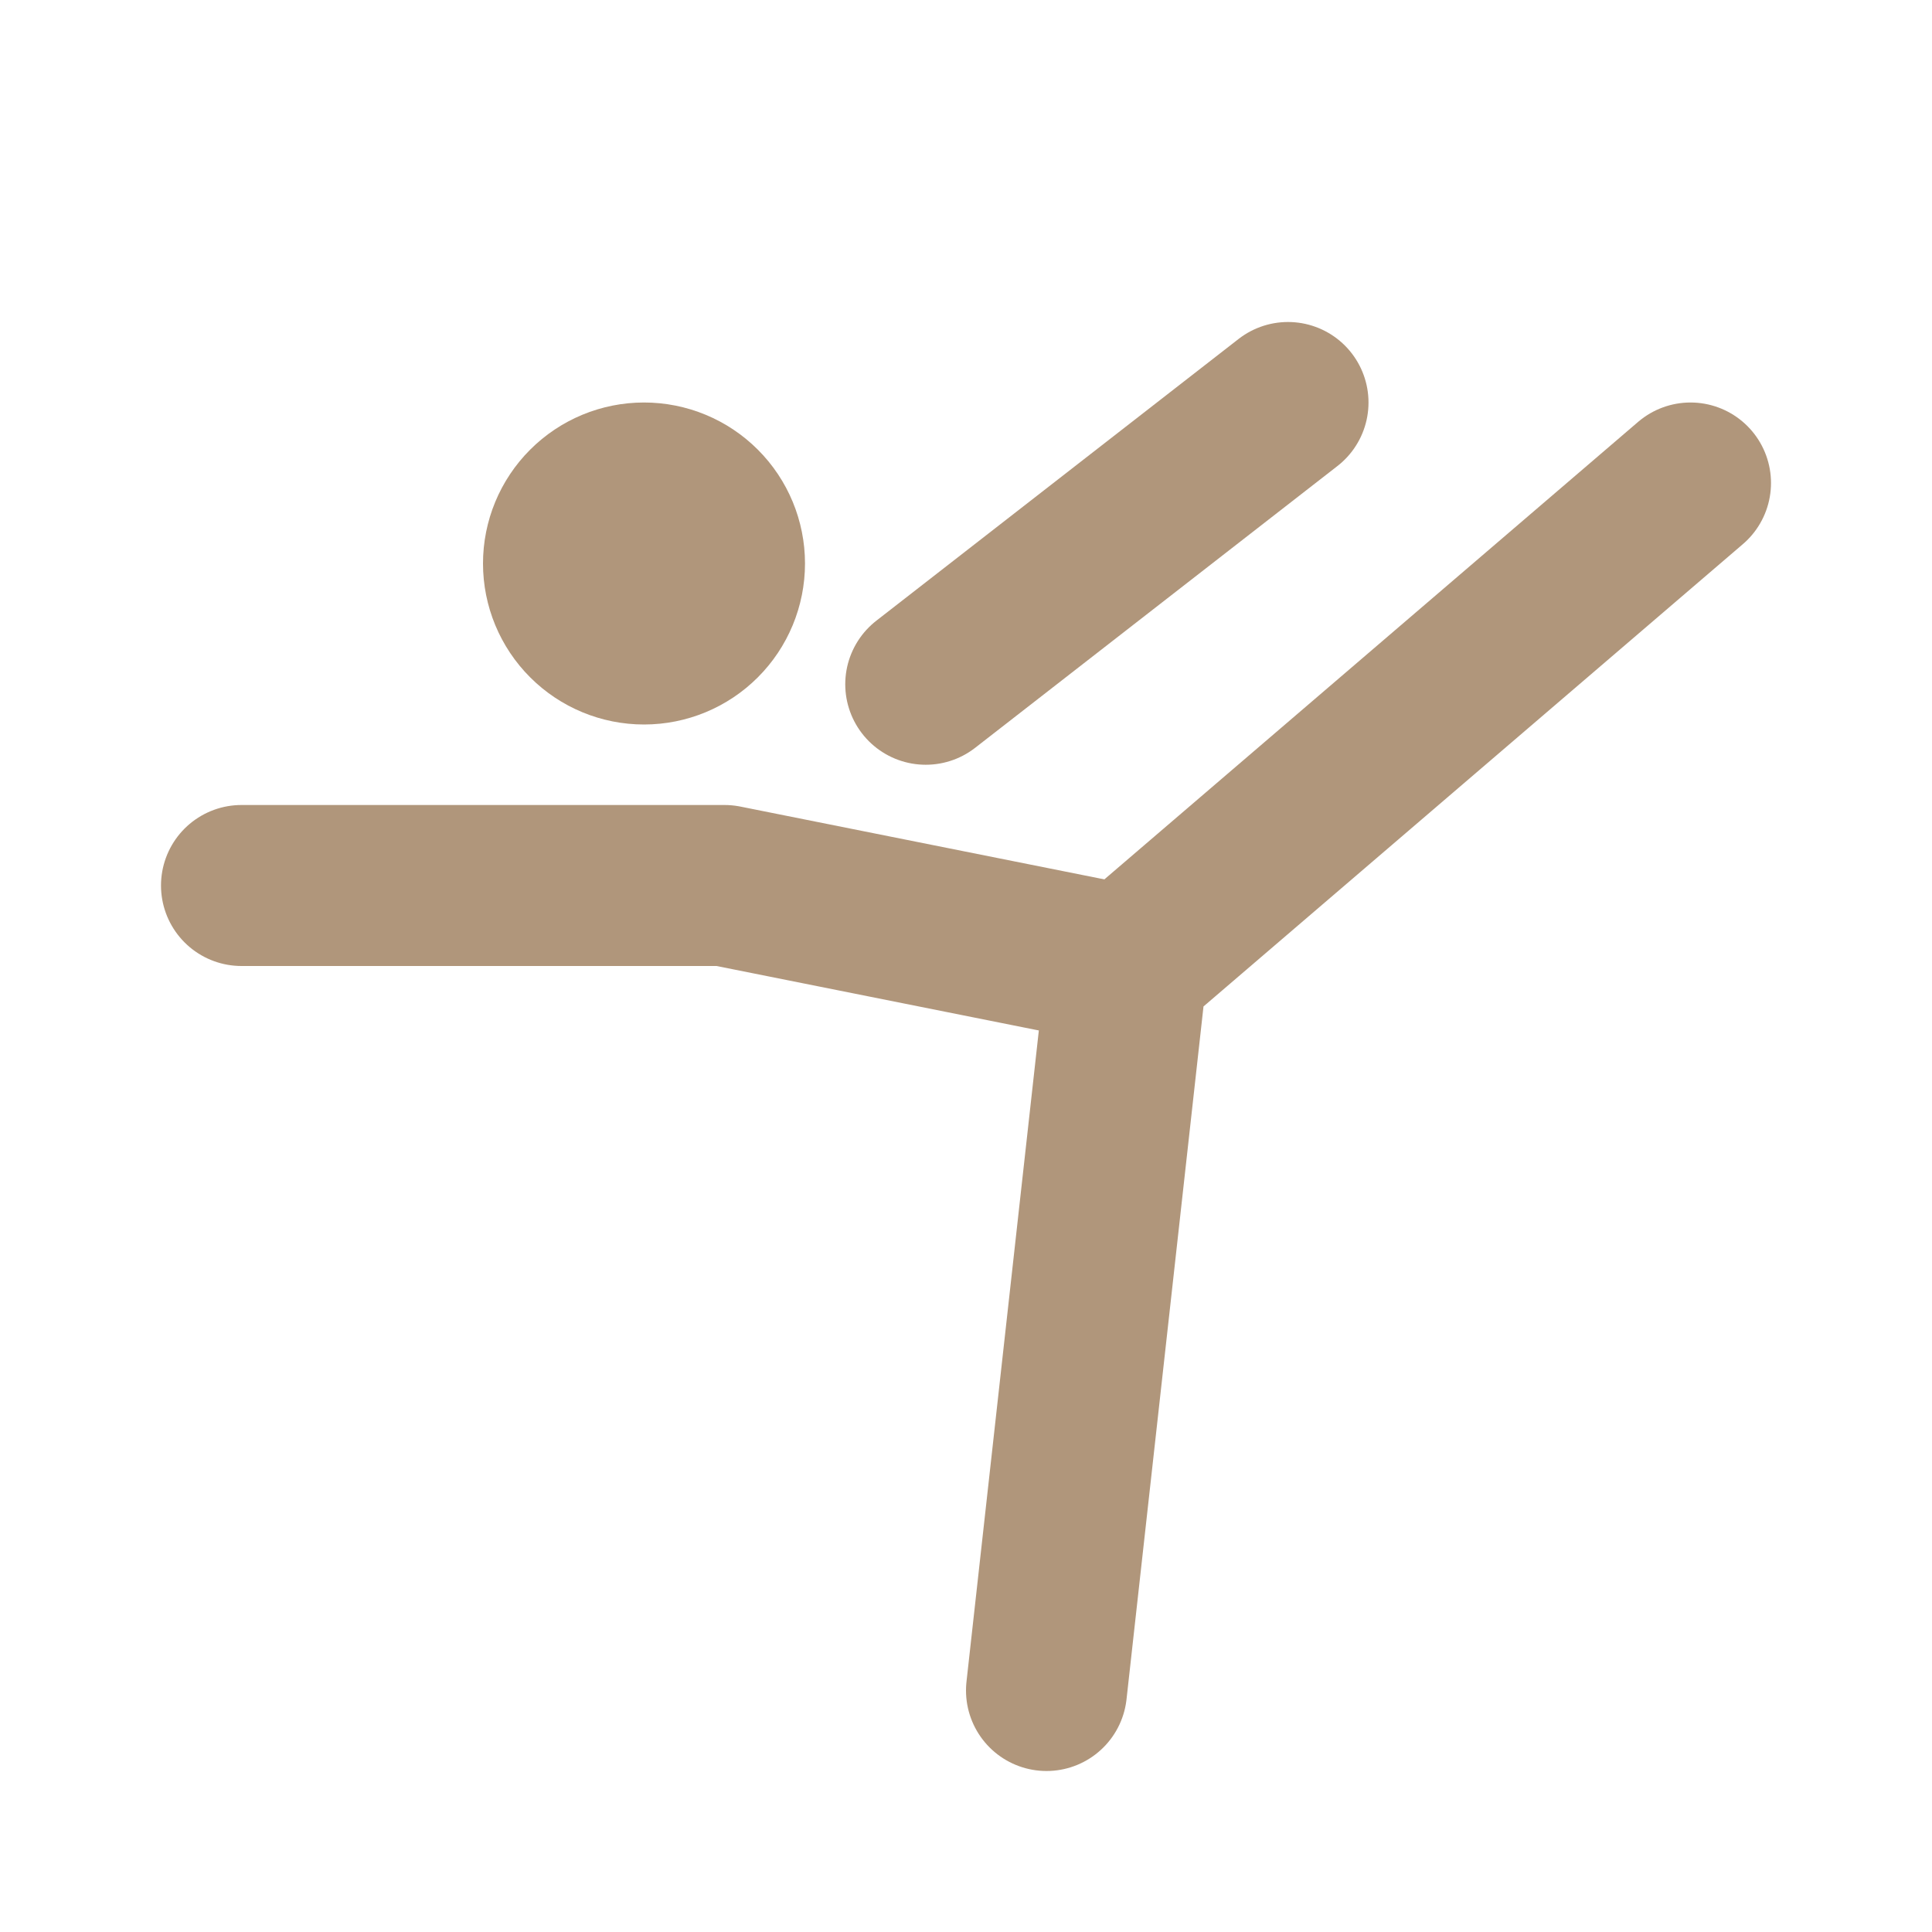
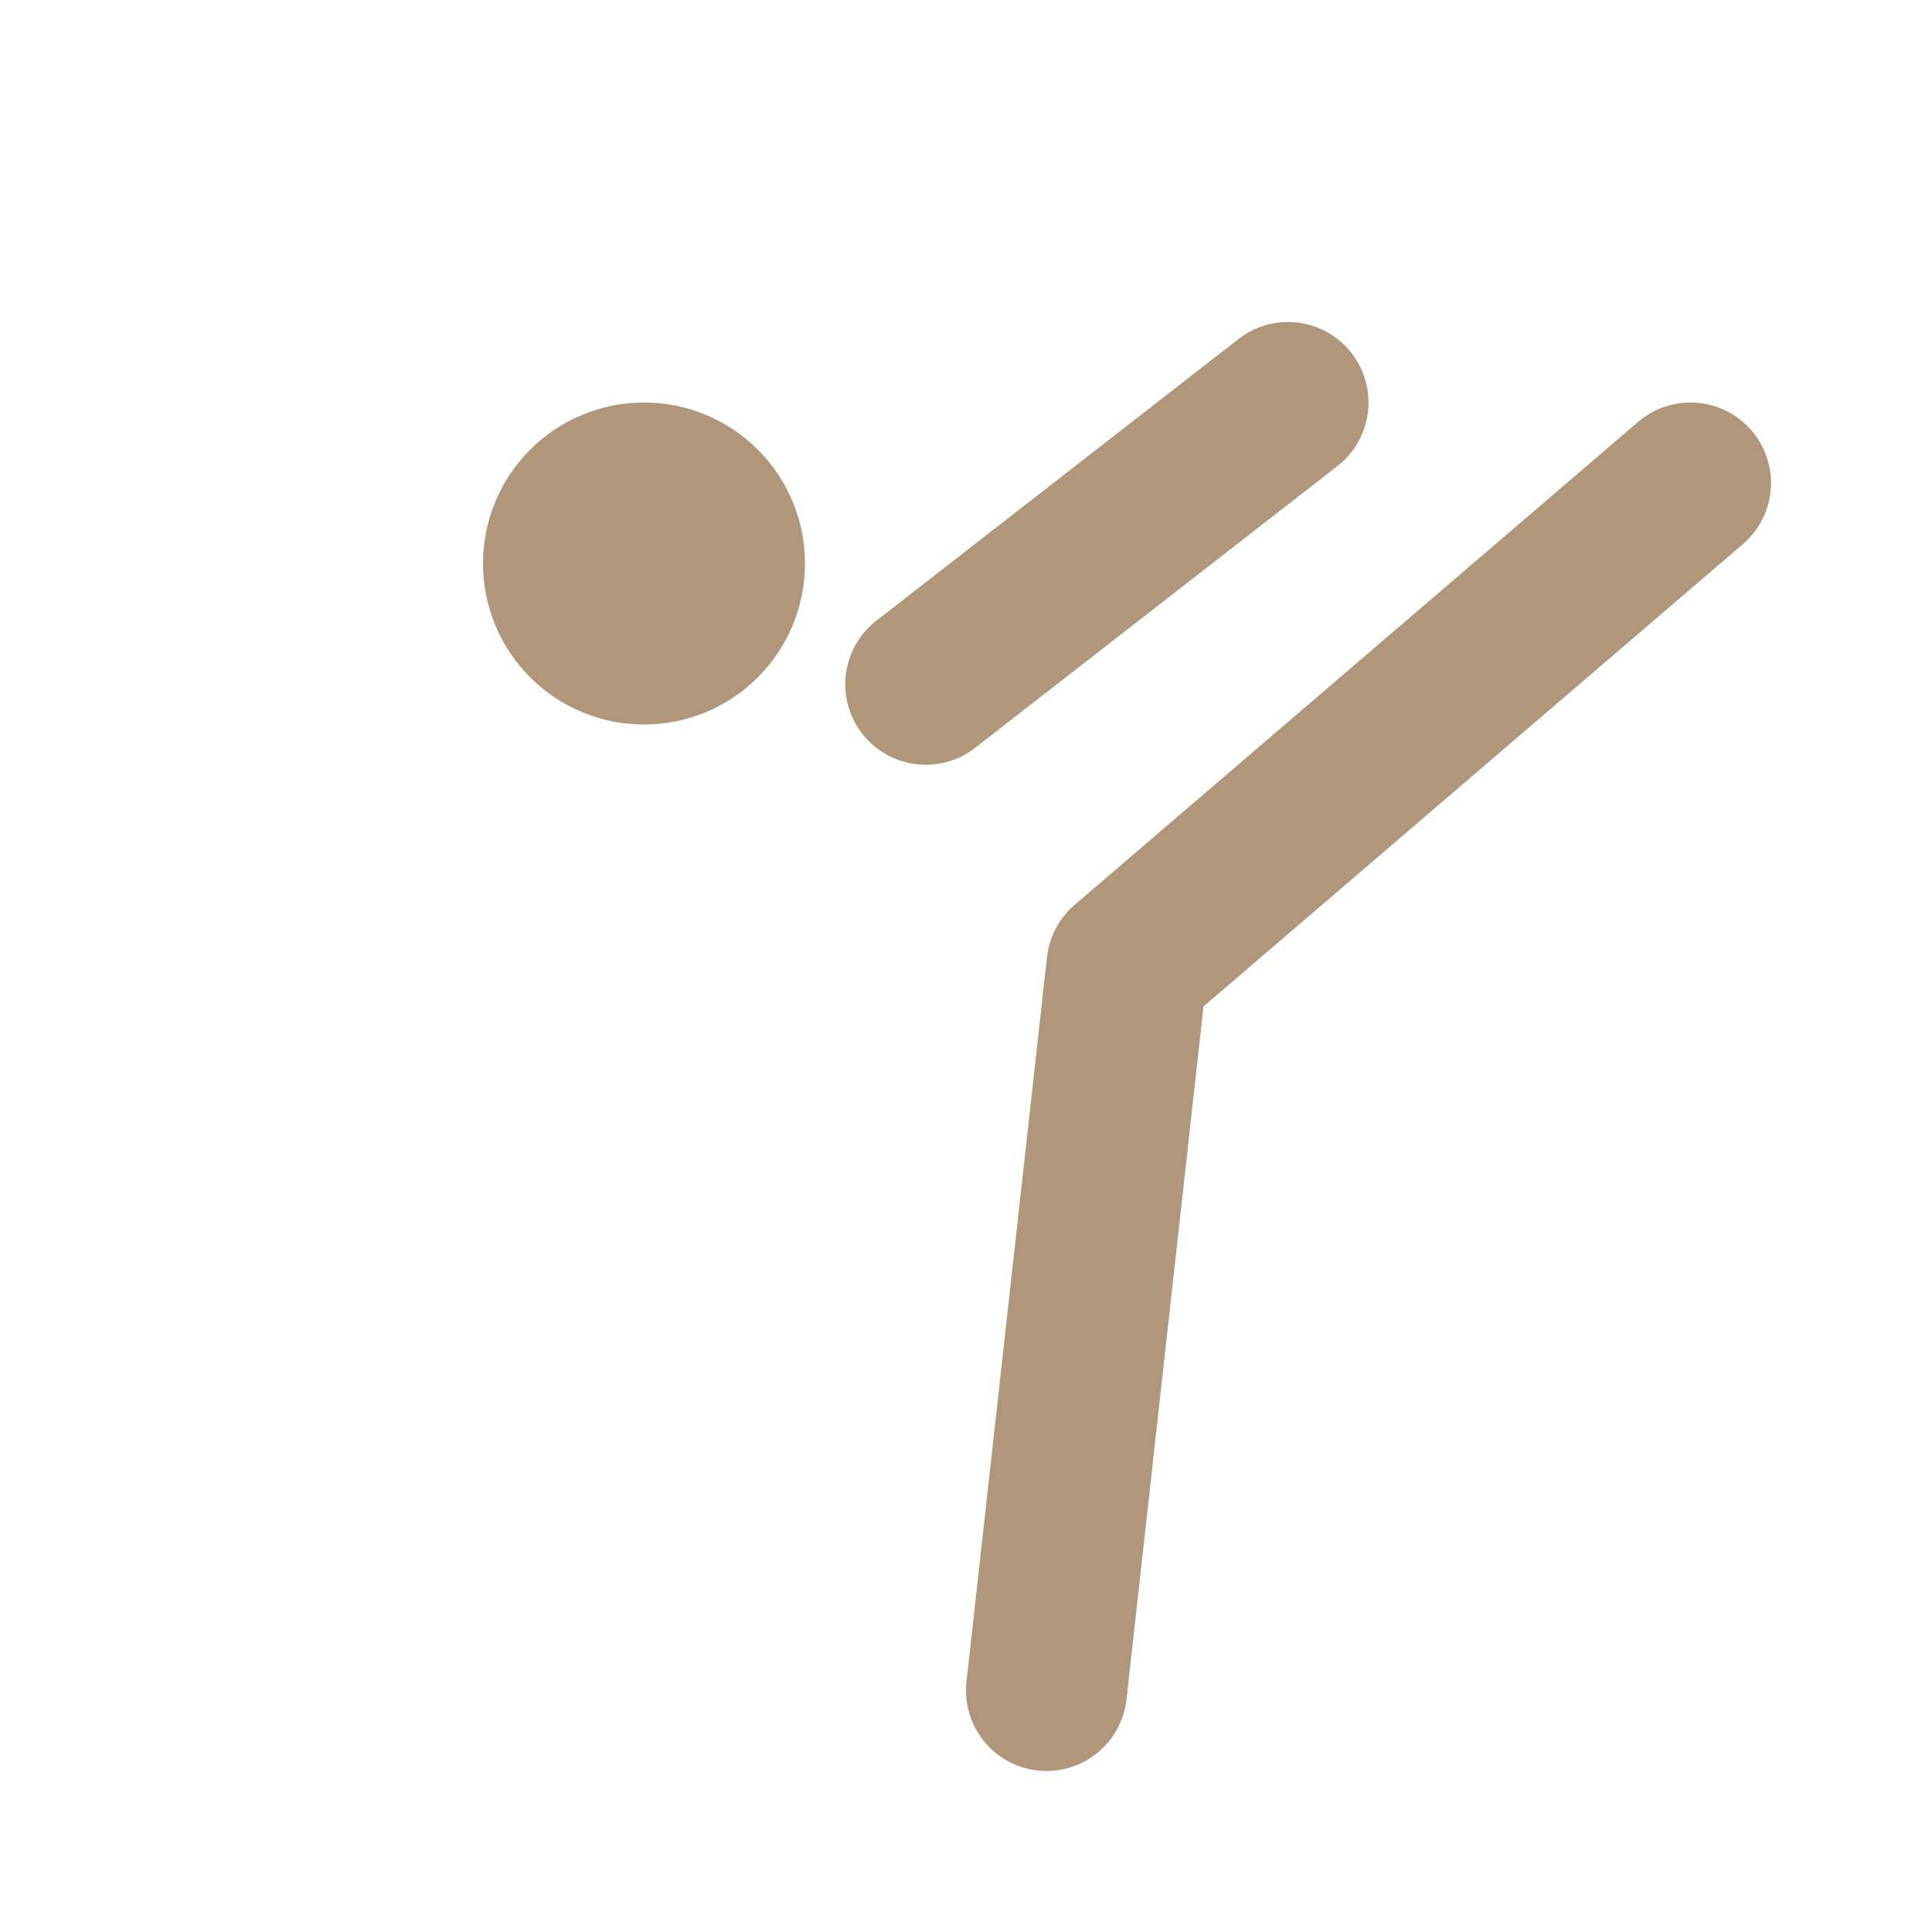
<svg xmlns="http://www.w3.org/2000/svg" width="72" height="72" viewBox="0 0 72 72" fill="none">
  <g clip-path="url(#clip0_188_3563)">
    <path d="M21 21C21 21.796 21.316 22.559 21.879 23.121C22.441 23.684 23.204 24 24 24C24.796 24 25.559 23.684 26.121 23.121C26.684 22.559 27 21.796 27 21C27 20.204 26.684 19.441 26.121 18.879C25.559 18.316 24.796 18 24 18C23.204 18 22.441 18.316 21.879 18.879C21.316 19.441 21 20.204 21 21Z" stroke="#B0967B" stroke-width="6" stroke-linecap="round" stroke-linejoin="round" />
    <path d="M39 63L42 36L63 18" stroke="#B0967B" stroke-width="6" stroke-linecap="round" stroke-linejoin="round" />
-     <path d="M9 33H27L42 36" stroke="#B0967B" stroke-width="6" stroke-linecap="round" stroke-linejoin="round" />
    <path d="M34.5 25.5L48 15" stroke="#B0967B" stroke-width="6" stroke-linecap="round" stroke-linejoin="round" />
  </g>
  <defs>
    <clipPath id="clip0_188_3563">
      <rect width="72" height="72" fill="white" />
    </clipPath>
  </defs>
</svg>